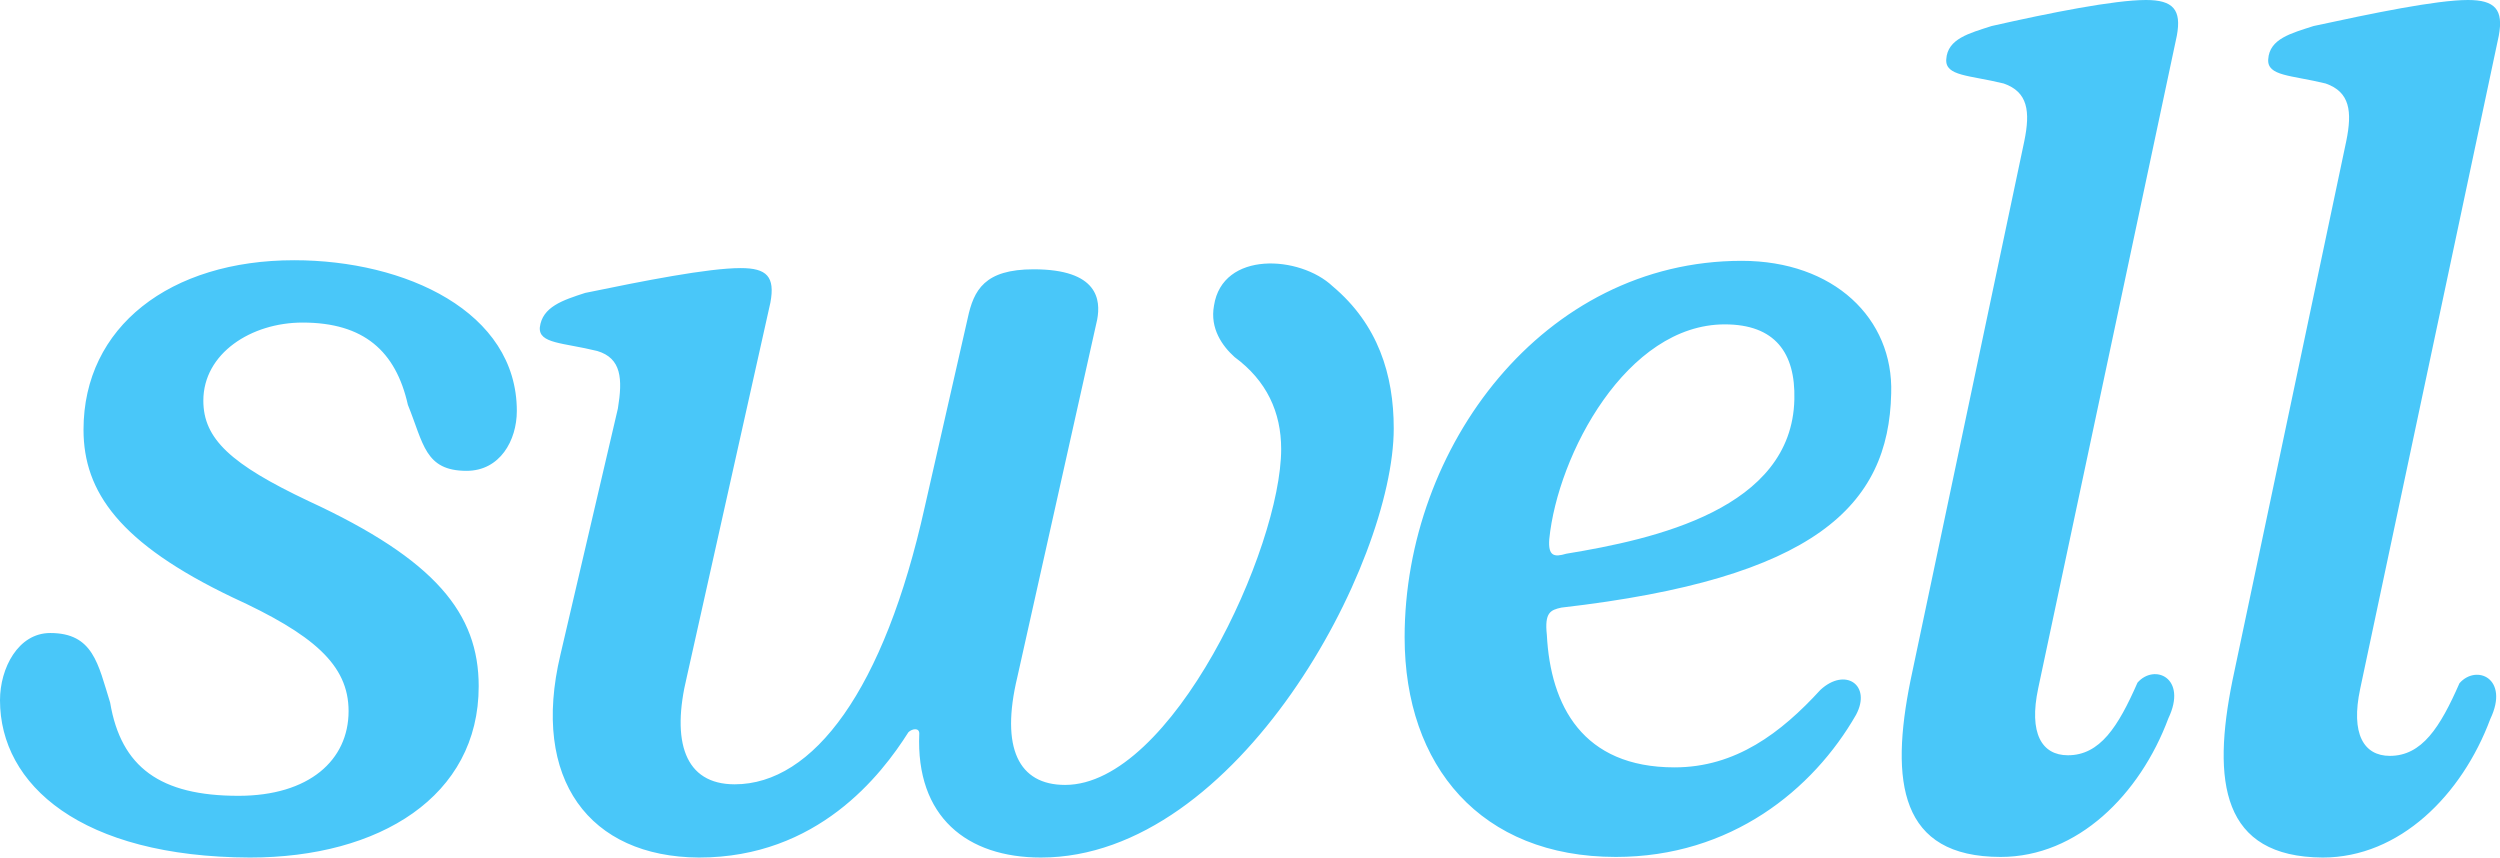
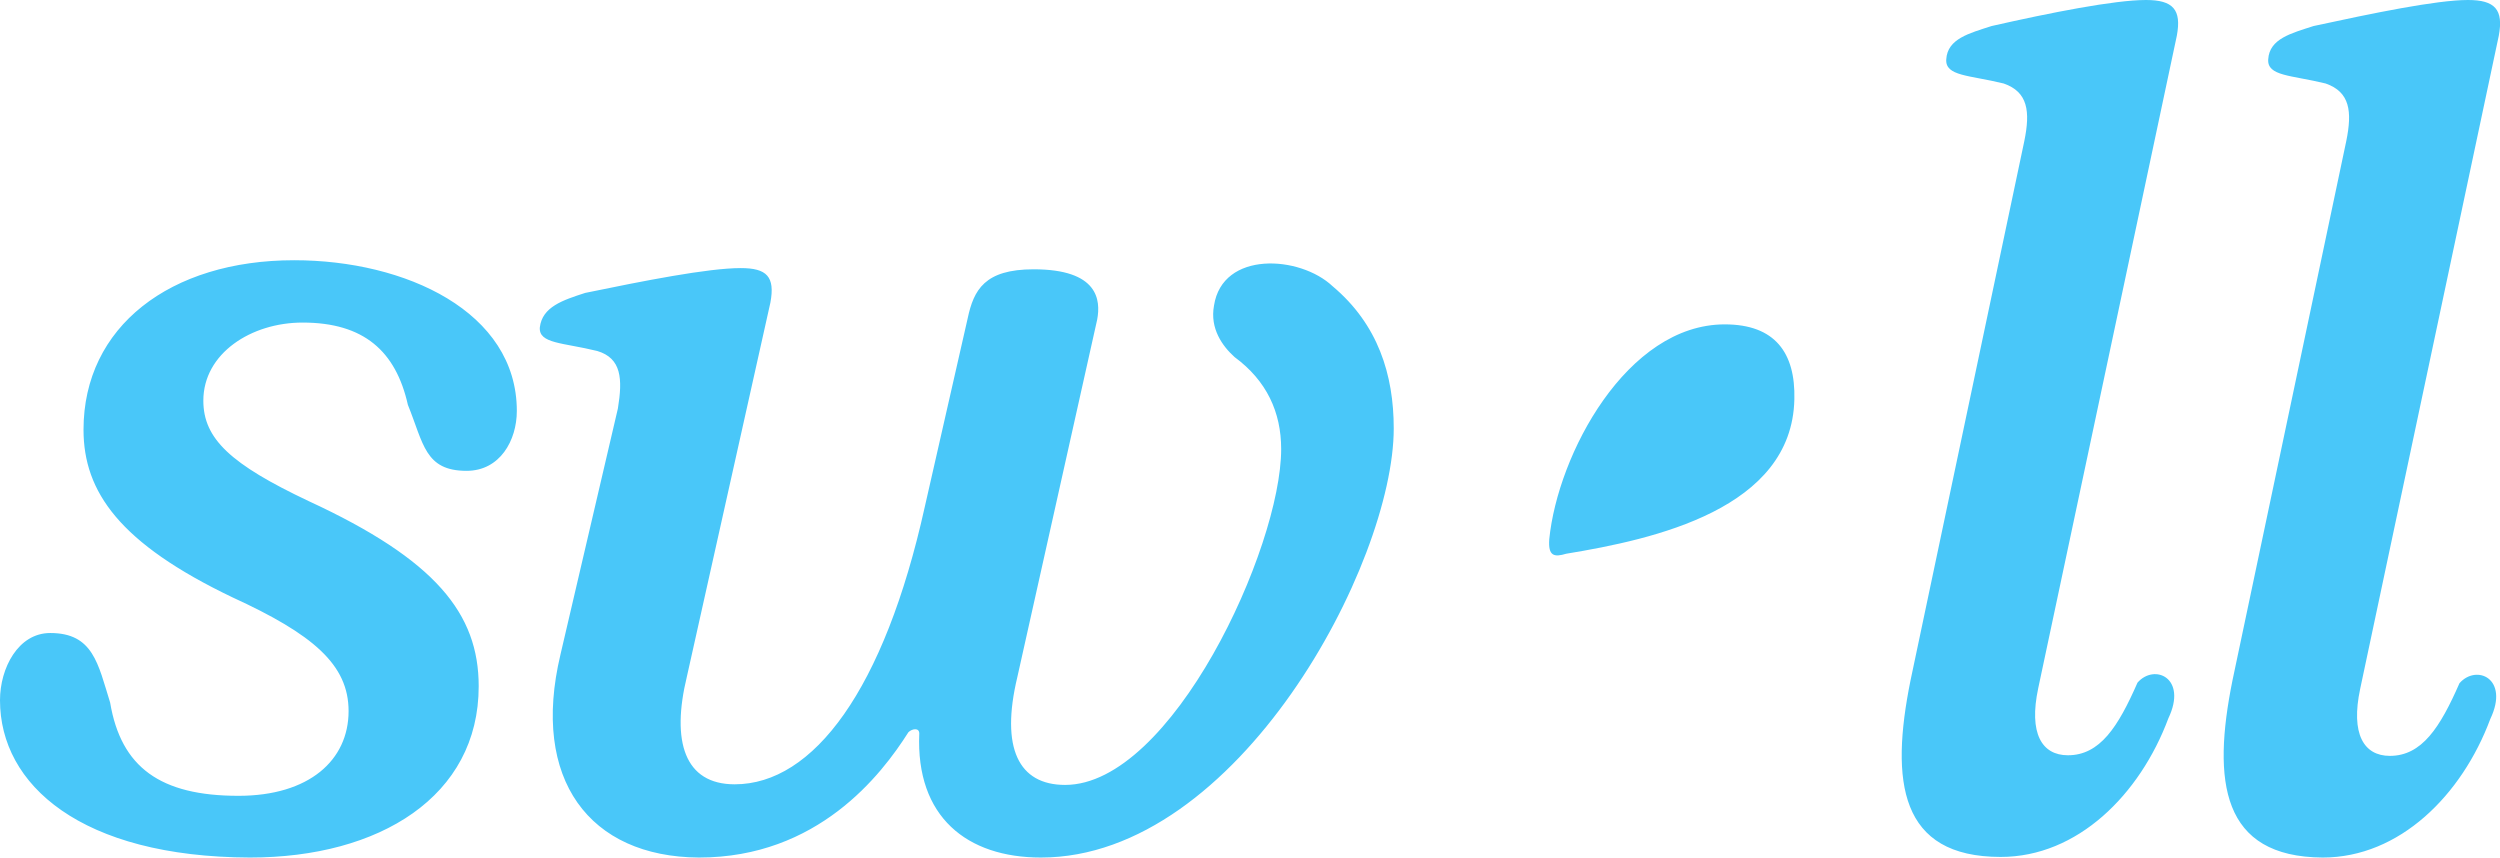
<svg xmlns="http://www.w3.org/2000/svg" version="1.1" id="Layer_1" x="0" y="0" viewBox="0 0 413.1 141.7" xml:space="preserve">
  <style>.st0{fill:#49c7f9}</style>
-   <path class="st0" d="M0 115.7c0-5.3 3-11.1 8.3-11.1 7.1 0 7.9 5.1 9.9 11.5 1.8 10.7 8.3 15.4 21.2 15.4 11.7 0 18.2-5.9 18.2-14 0-7.7-5.9-12.7-19.2-18.8C19.8 89.8 13.8 81.3 13.8 71c0-17 14.3-28 34.8-28 18.4 0 36.8 8.5 36.8 24.9 0 4.9-2.8 9.9-8.3 9.9-6.9 0-7.1-4.5-9.7-10.9-2-8.9-7.3-13.6-17.4-13.6-8.5 0-16.4 5.1-16.4 12.9 0 6.3 4.5 10.5 17.4 16.6 21 9.7 28.1 18.6 28.1 30.6 0 18.2-16.4 28.3-37.8 28.3-27.9-.1-41.3-12-41.3-26zM92.6 108.2l9.5-40.7c.8-4.9.6-8.3-3.4-9.5-5.7-1.4-9.7-1.2-9.5-3.9.4-3.4 3.8-4.5 7.5-5.7 9.7-2 20.3-4.1 25.7-4.1 4.3 0 5.7 1.4 4.9 5.7l-13.8 61.8c-2.6 10.7-.4 17.8 7.9 17.8 13 0 24.7-15.6 31.4-45.8l7.1-31.2c1-4.7 2.8-8.1 10.9-8.1 10.7 0 11.1 5.1 10.5 8.3l-13.2 59.1c-2.8 11.7.2 17.8 7.9 17.8 17.6 0 35.7-39.1 35.7-55.5 0-6.1-2.4-11.3-7.7-15.2-2-1.8-4.1-4.7-3.4-8.5 1.4-9.1 14.2-8.3 19.6-3.2 7.5 6.3 10.1 14.6 10.1 23.5 0 22.3-25.7 70.9-58.3 70.9-12.2 0-20.7-6.7-20.1-20.5 0-1-1.2-.8-1.8-.2-4.5 7.1-15 20.7-34.6 20.7-18.1-.1-27.8-12.9-22.9-33.5zM232.1 105.3c0-31.4 22.9-62.2 55.7-62.2 15.2 0 25.1 9.5 24.7 21.9-.4 18.6-12.6 30.6-54.5 35.4-1.8.4-2.8.8-2.4 4.5.6 11.7 5.9 21.9 21.1 21.9 10.1 0 17.6-5.7 24.1-12.8 4.1-3.8 8.5-.8 5.9 4.1-7.1 12.4-20.7 23.5-39.7 23.5-22.3 0-34.9-15-34.9-36.3zM296.5 66c.2-7.7-3.2-12.4-11.5-12.4-16.2 0-27.6 21.5-29 35.5-.2 2.8.8 3 2.8 2.4 14.6-2.4 37.3-7.4 37.7-25.5zM315.7 112.4l18.8-89.1c1-4.9.6-8.1-3.4-9.5-5.7-1.4-9.7-1.2-9.5-4 .2-3.4 3.8-4.3 7.5-5.5 9.7-2.2 20.3-4.3 25.5-4.3 4.5 0 5.9 1.6 5.1 5.9l-22.9 107.8c-1.6 7.5.6 11.1 4.9 11.1 5.3 0 8.3-4.7 11.5-12 2.8-3.2 8.3-.8 5.1 5.9-4.7 12.6-15 22.9-27.7 22.9-16.7 0-18.3-12.4-14.9-29.2zM368.9 112.4l18.8-89.1c1-4.9.6-8.1-3.4-9.5-5.7-1.4-9.7-1.2-9.5-4 .2-3.4 3.8-4.3 7.5-5.5C392 2.2 402.6 0 407.8 0c4.5 0 5.9 1.6 5.1 5.9L390 113.8c-1.6 7.5.6 11.1 4.9 11.1 5.3 0 8.3-4.7 11.5-12 2.8-3.2 8.3-.8 5.1 5.9-4.7 12.6-15 22.9-27.7 22.9-16.7-.1-18.3-12.5-14.9-29.3z" />
+   <path class="st0" d="M0 115.7c0-5.3 3-11.1 8.3-11.1 7.1 0 7.9 5.1 9.9 11.5 1.8 10.7 8.3 15.4 21.2 15.4 11.7 0 18.2-5.9 18.2-14 0-7.7-5.9-12.7-19.2-18.8C19.8 89.8 13.8 81.3 13.8 71c0-17 14.3-28 34.8-28 18.4 0 36.8 8.5 36.8 24.9 0 4.9-2.8 9.9-8.3 9.9-6.9 0-7.1-4.5-9.7-10.9-2-8.9-7.3-13.6-17.4-13.6-8.5 0-16.4 5.1-16.4 12.9 0 6.3 4.5 10.5 17.4 16.6 21 9.7 28.1 18.6 28.1 30.6 0 18.2-16.4 28.3-37.8 28.3-27.9-.1-41.3-12-41.3-26zM92.6 108.2l9.5-40.7c.8-4.9.6-8.3-3.4-9.5-5.7-1.4-9.7-1.2-9.5-3.9.4-3.4 3.8-4.5 7.5-5.7 9.7-2 20.3-4.1 25.7-4.1 4.3 0 5.7 1.4 4.9 5.7l-13.8 61.8c-2.6 10.7-.4 17.8 7.9 17.8 13 0 24.7-15.6 31.4-45.8l7.1-31.2c1-4.7 2.8-8.1 10.9-8.1 10.7 0 11.1 5.1 10.5 8.3l-13.2 59.1c-2.8 11.7.2 17.8 7.9 17.8 17.6 0 35.7-39.1 35.7-55.5 0-6.1-2.4-11.3-7.7-15.2-2-1.8-4.1-4.7-3.4-8.5 1.4-9.1 14.2-8.3 19.6-3.2 7.5 6.3 10.1 14.6 10.1 23.5 0 22.3-25.7 70.9-58.3 70.9-12.2 0-20.7-6.7-20.1-20.5 0-1-1.2-.8-1.8-.2-4.5 7.1-15 20.7-34.6 20.7-18.1-.1-27.8-12.9-22.9-33.5zM232.1 105.3zM296.5 66c.2-7.7-3.2-12.4-11.5-12.4-16.2 0-27.6 21.5-29 35.5-.2 2.8.8 3 2.8 2.4 14.6-2.4 37.3-7.4 37.7-25.5zM315.7 112.4l18.8-89.1c1-4.9.6-8.1-3.4-9.5-5.7-1.4-9.7-1.2-9.5-4 .2-3.4 3.8-4.3 7.5-5.5 9.7-2.2 20.3-4.3 25.5-4.3 4.5 0 5.9 1.6 5.1 5.9l-22.9 107.8c-1.6 7.5.6 11.1 4.9 11.1 5.3 0 8.3-4.7 11.5-12 2.8-3.2 8.3-.8 5.1 5.9-4.7 12.6-15 22.9-27.7 22.9-16.7 0-18.3-12.4-14.9-29.2zM368.9 112.4l18.8-89.1c1-4.9.6-8.1-3.4-9.5-5.7-1.4-9.7-1.2-9.5-4 .2-3.4 3.8-4.3 7.5-5.5C392 2.2 402.6 0 407.8 0c4.5 0 5.9 1.6 5.1 5.9L390 113.8c-1.6 7.5.6 11.1 4.9 11.1 5.3 0 8.3-4.7 11.5-12 2.8-3.2 8.3-.8 5.1 5.9-4.7 12.6-15 22.9-27.7 22.9-16.7-.1-18.3-12.5-14.9-29.3z" />
</svg>